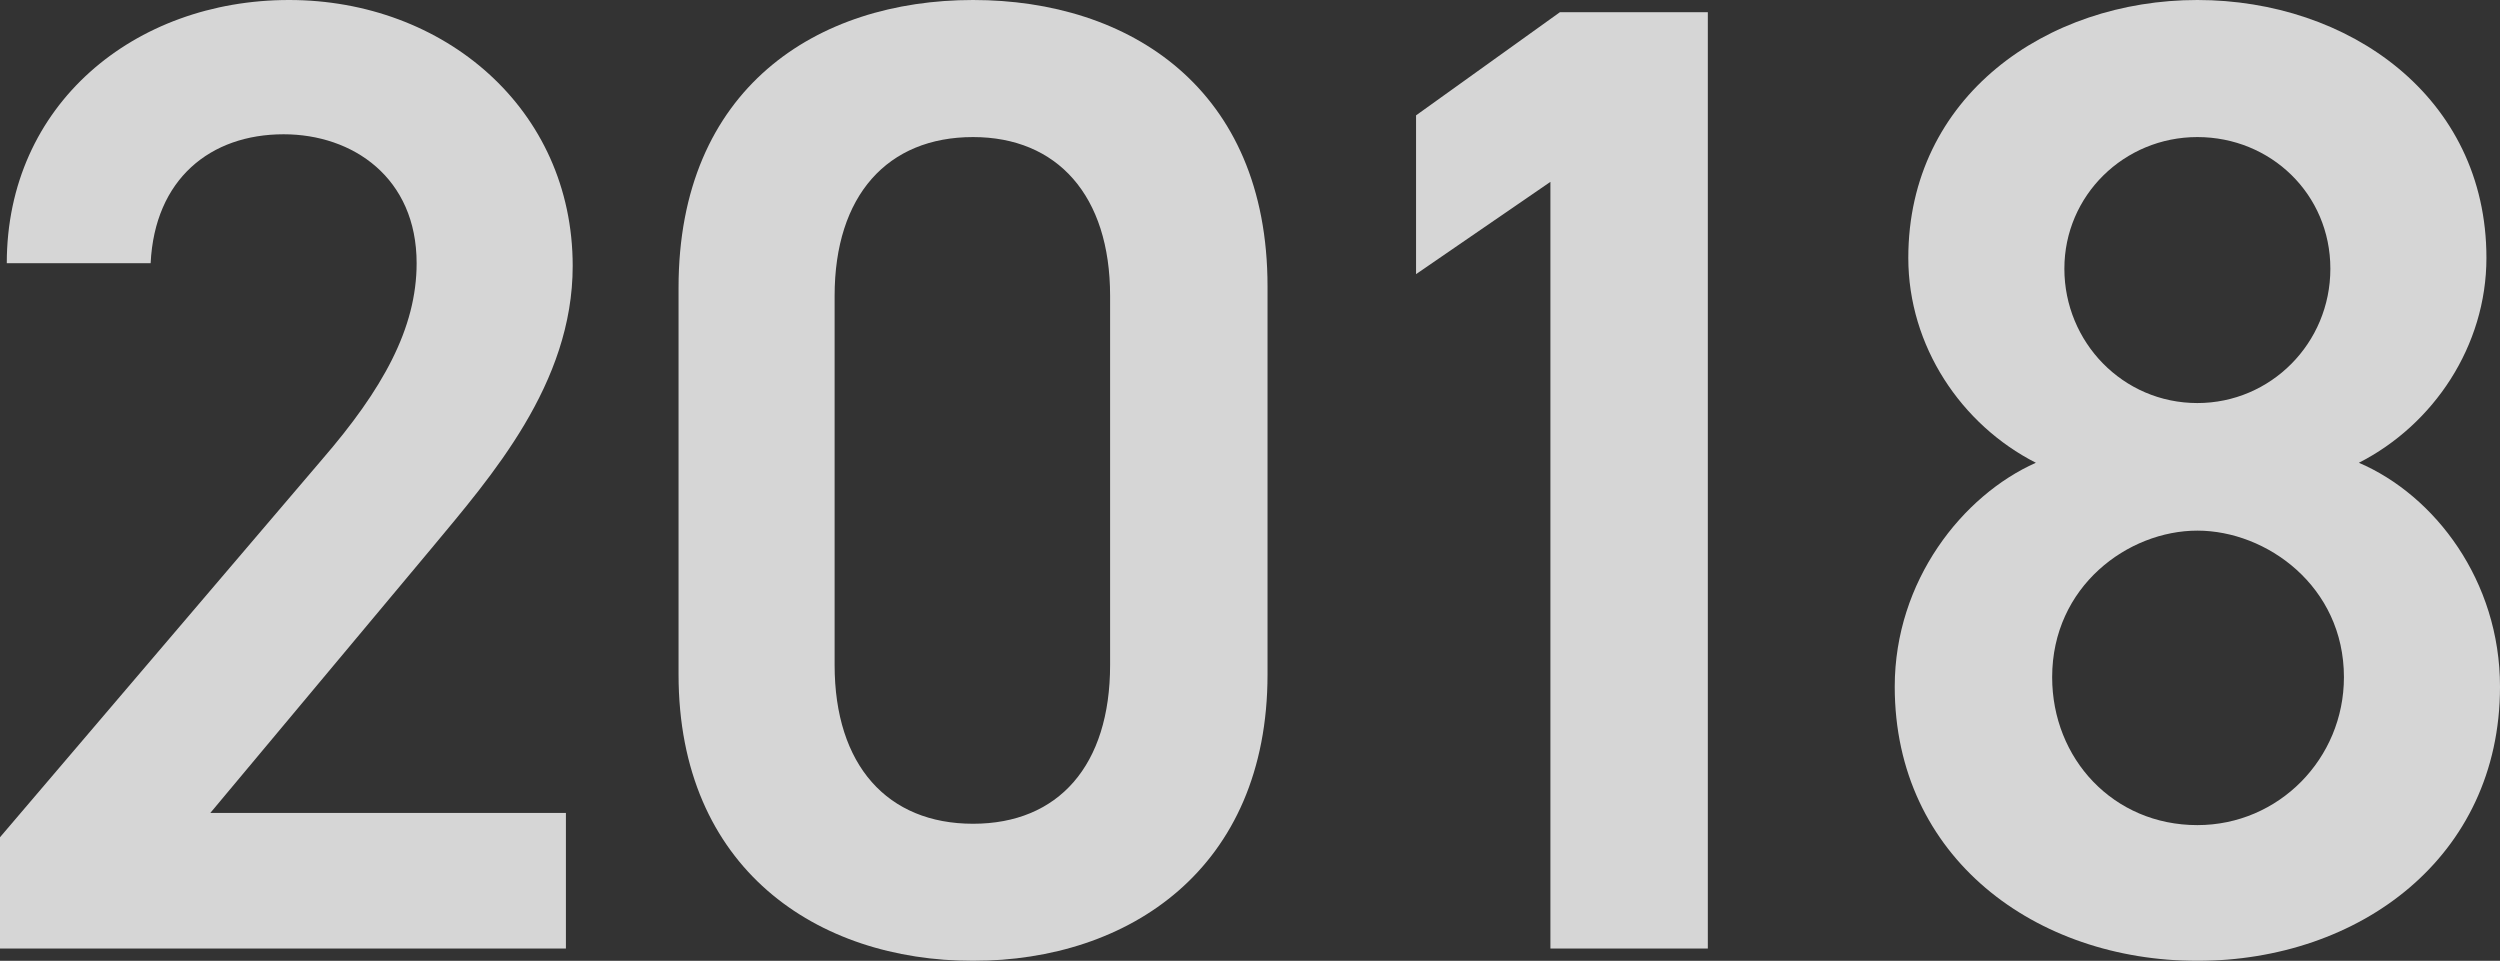
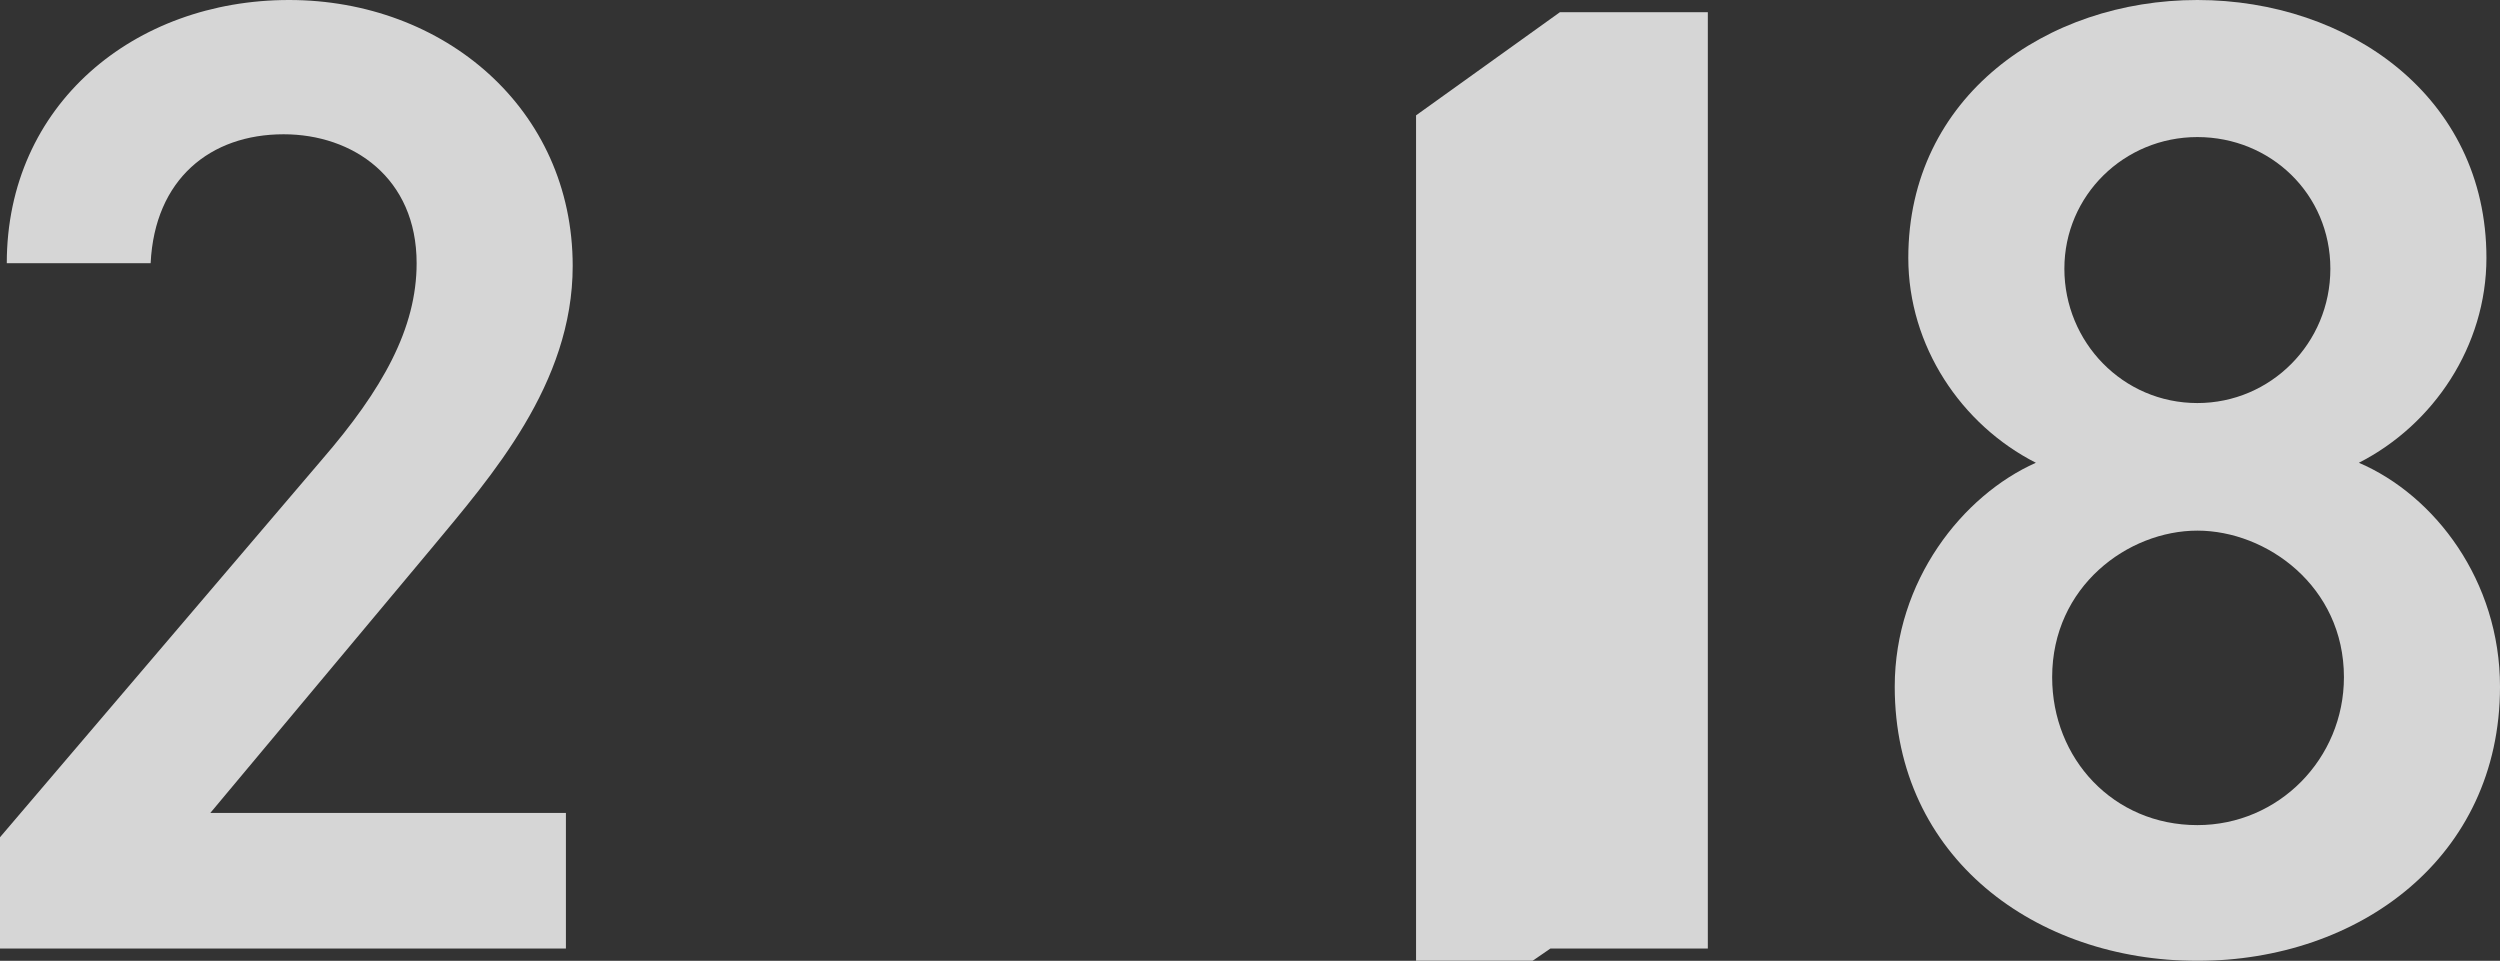
<svg xmlns="http://www.w3.org/2000/svg" id="_レイヤー_2" viewBox="0 0 331.59 127.44">
  <rect x="0" y="0" width="331.59" height="127.44" fill="#333333" stroke="none" />
  <defs>
    <style>.cls-1{opacity:.8;}.cls-2{fill:#fff;stroke-width:0px;}</style>
  </defs>
  <g id="design">
    <g class="cls-1">
      <path class="cls-2" d="m75.06,125.81H0v-14.76l42.66-50.04c8.1-9.36,12.6-17.46,12.6-26.1,0-11.34-8.46-17.1-17.64-17.1-9.72,0-17.1,5.94-17.64,17.1H.9C.9,13.86,17.82,0,38.34,0s37.62,14.4,37.62,35.28c0,15.66-10.8,27.9-18.72,37.44l-29.34,35.1h47.16v18Z" />
-       <path class="cls-2" d="m129.06,127.44c-20.7,0-39.06-12.24-39.06-37.98v-51.3C90,11.7,108.36,0,129.06,0s39.06,11.7,39.06,37.98v51.48c0,25.74-18.36,37.98-39.06,37.98Zm0-109.26c-11.34,0-18.36,7.74-18.36,21.06v48.96c0,13.32,7.02,21.06,18.36,21.06s18.18-7.74,18.18-21.06v-48.96c0-13.32-7.02-21.06-18.18-21.06Z" />
-       <path class="cls-2" d="m226.52,125.81h-20.88V24.12l-17.82,12.24V15.3l19.08-13.68h19.62v124.19Z" />
+       <path class="cls-2" d="m226.52,125.81h-20.88l-17.82,12.24V15.3l19.08-13.68h19.62v124.19Z" />
      <path class="cls-2" d="m270.03,61.38c-9.9-5.04-16.92-15.48-16.92-27.18,0-21.42,18.36-34.2,38.34-34.2s38.34,12.78,38.34,34.2c0,11.7-7.02,22.14-16.92,27.18,10.08,4.32,18.72,15.66,18.72,29.7,0,22.68-18.72,36.36-40.14,36.36s-40.14-13.68-40.14-36.36c0-14.04,9-25.38,18.72-29.7Zm21.42,48.06c10.8,0,19.44-8.82,19.44-19.62,0-12.06-10.26-19.44-19.44-19.44s-19.26,7.38-19.26,19.44c0,10.8,8.1,19.62,19.26,19.62Zm0-55.98c9.72,0,17.64-7.92,17.64-17.82s-7.92-17.46-17.64-17.46-17.64,7.74-17.64,17.46,7.74,17.82,17.64,17.82Z" />
    </g>
  </g>
</svg>